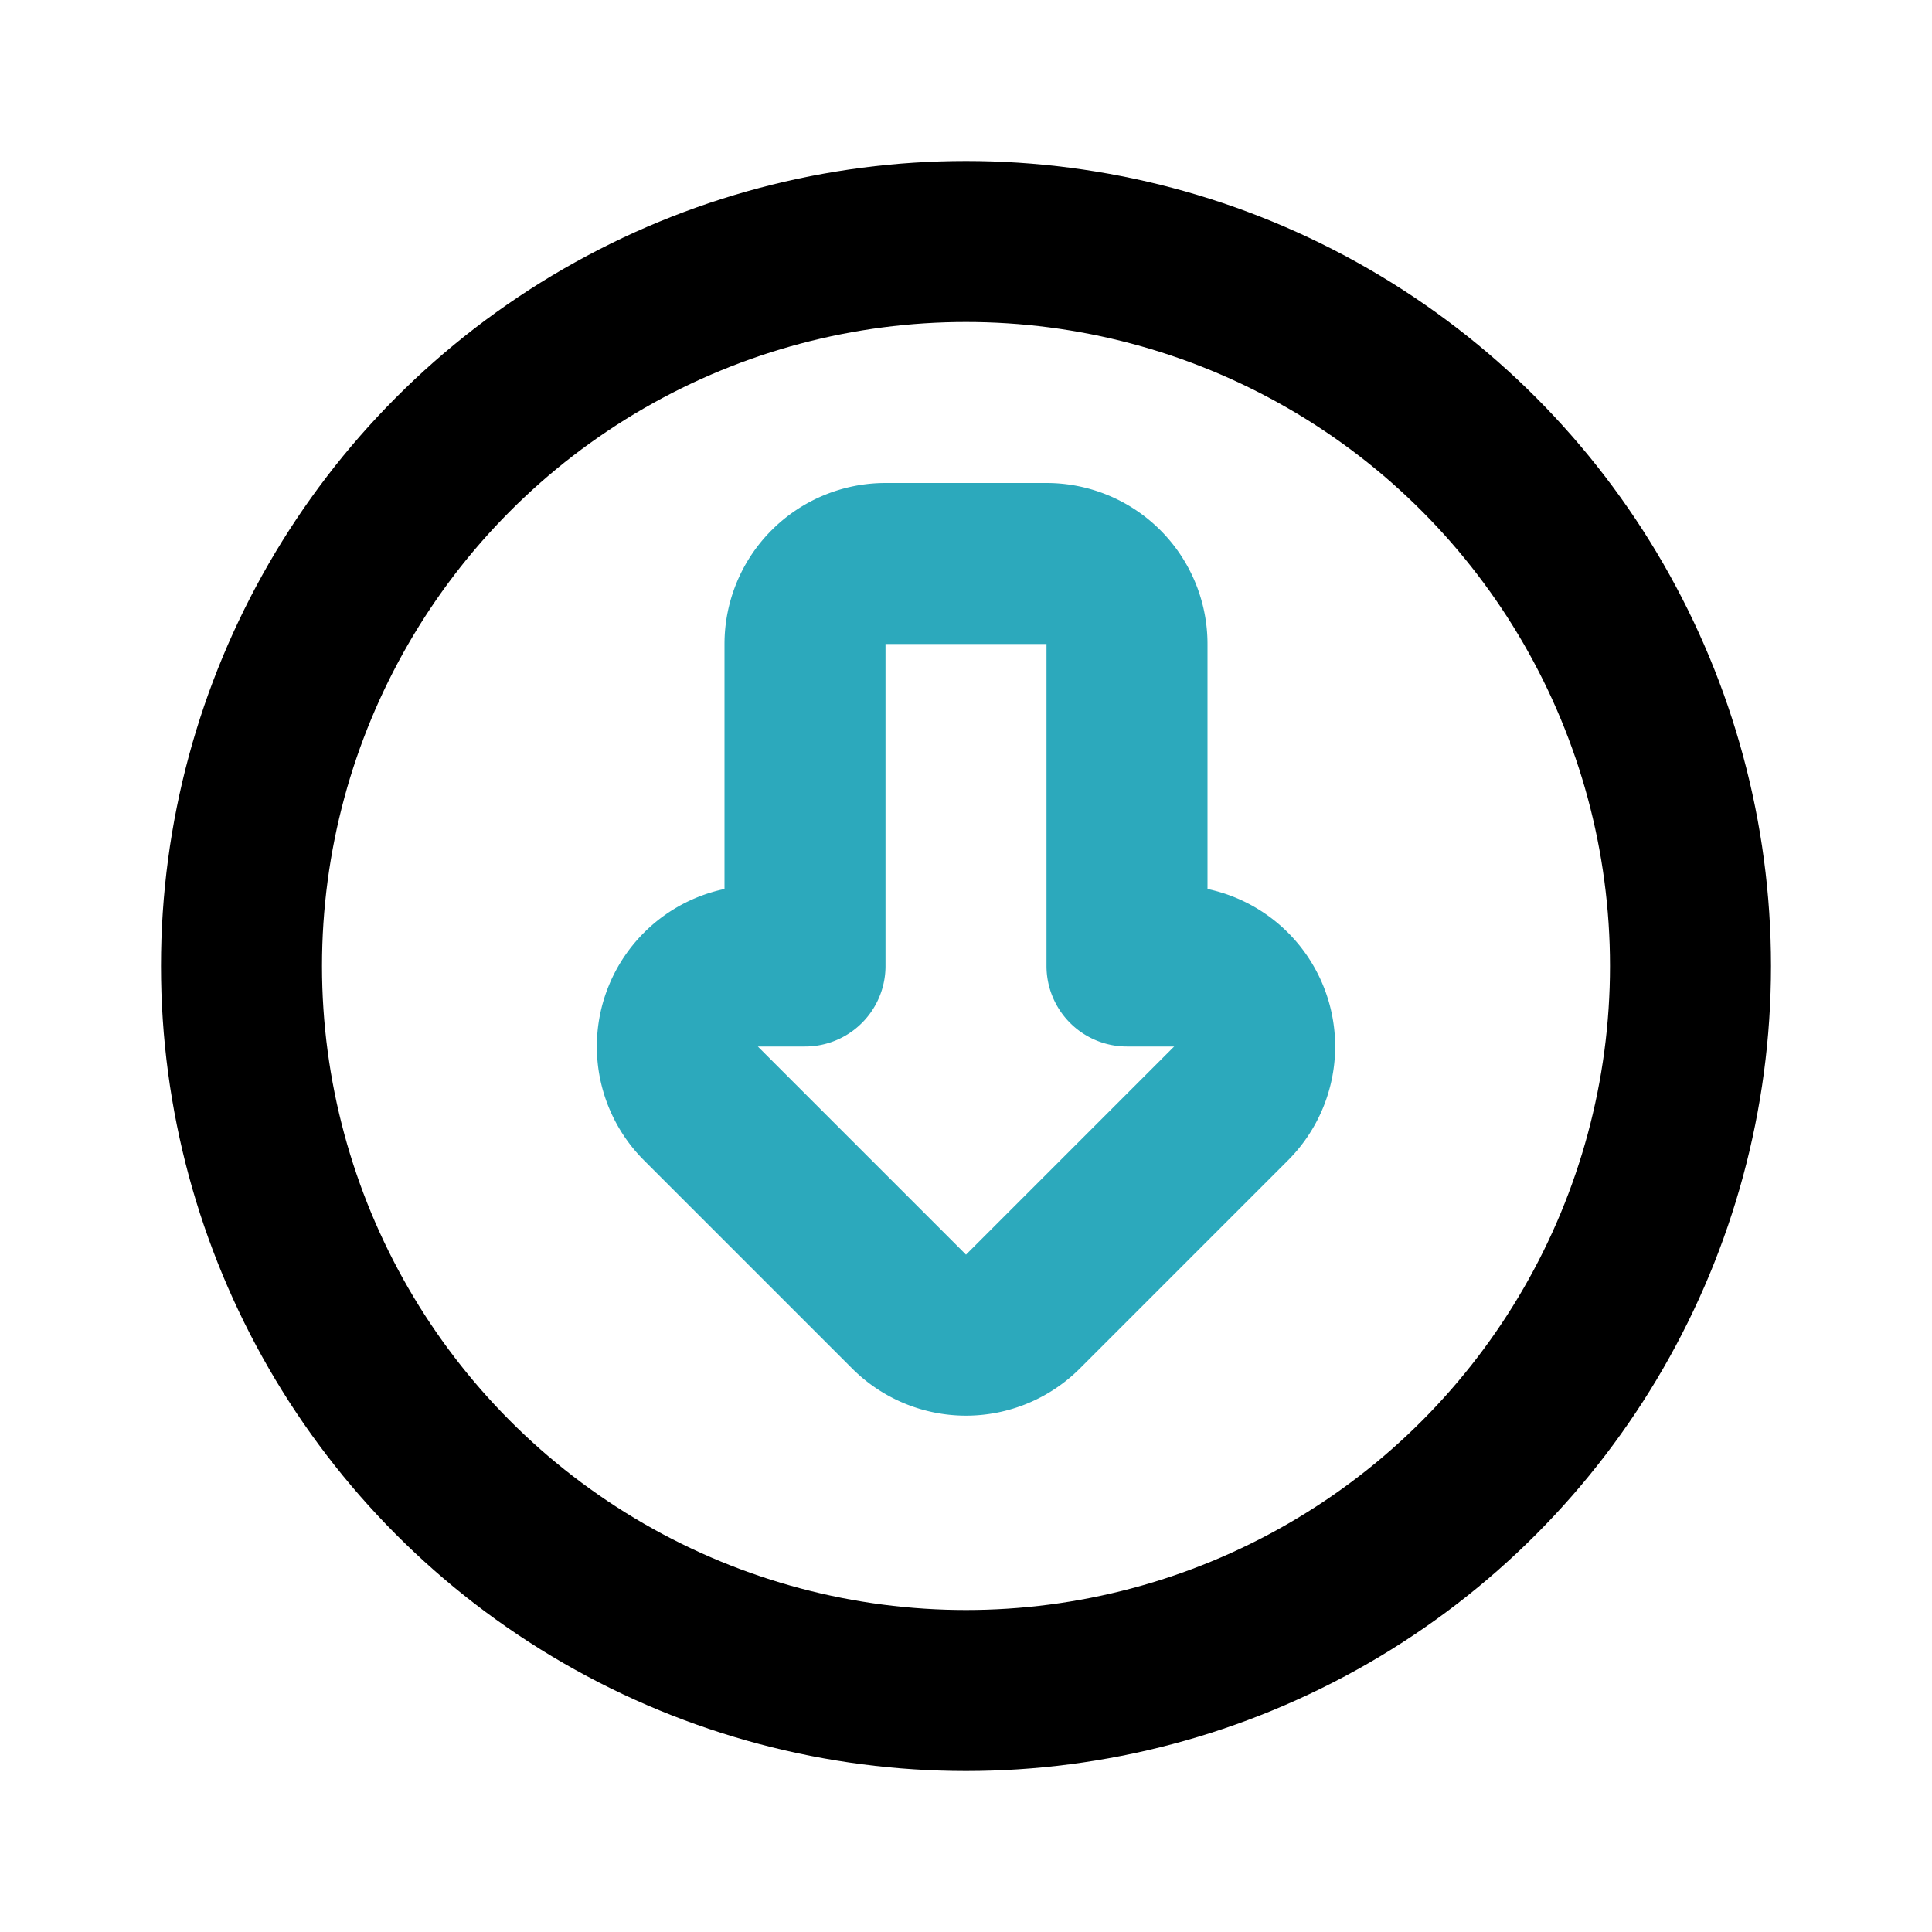
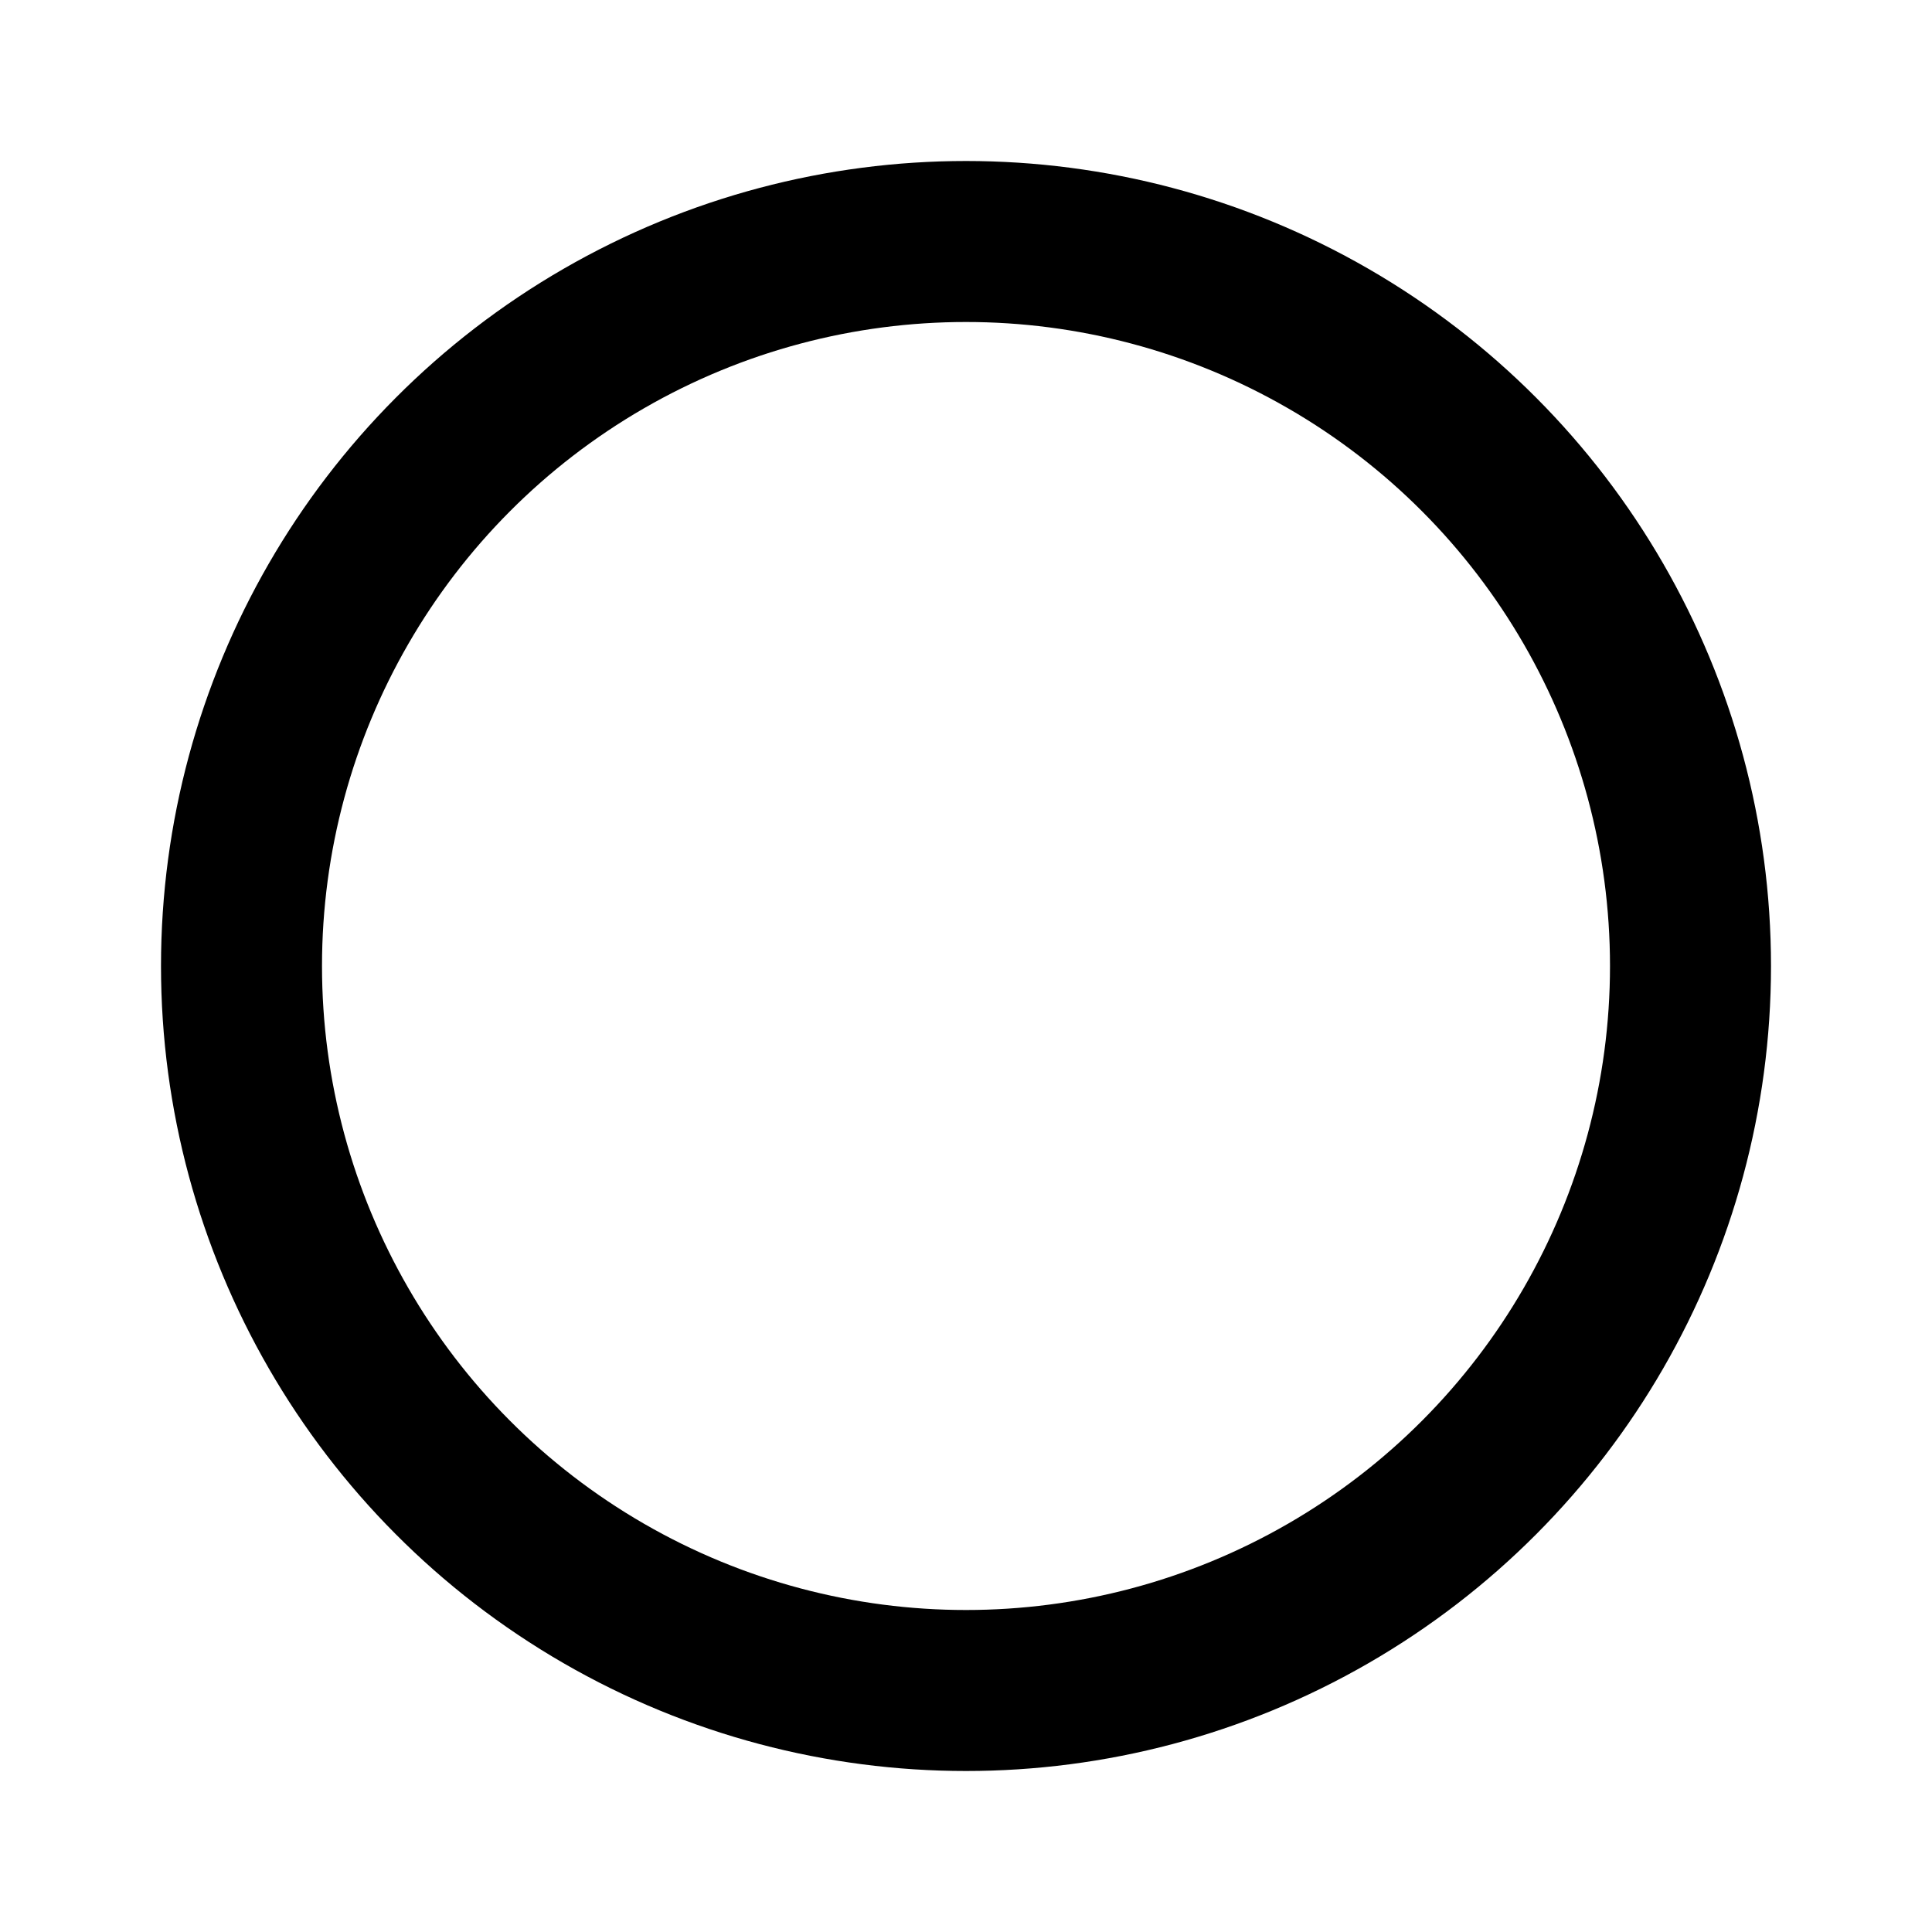
<svg xmlns="http://www.w3.org/2000/svg" fill="#000000" width="800px" height="800px" viewBox="0 0 24 24" id="down-alt-circle" data-name="Line Color" class="icon line-color">
-   <path id="secondary" d="M9.41,12H10V8a1,1,0,0,1,1-1h2a1,1,0,0,1,1,1v4h.59a1,1,0,0,1,.7,1.71l-2.58,2.58a1,1,0,0,1-1.42,0L8.71,13.71A1,1,0,0,1,9.41,12Z" style="fill: none; stroke: rgb(44, 169, 188); stroke-linecap: round; stroke-linejoin: round; stroke-width: 2;" />
  <circle id="primary" cx="12" cy="12" r="9" style="fill: none; stroke: rgb(0, 0, 0); stroke-linecap: round; stroke-linejoin: round; stroke-width: 2;" />
</svg>